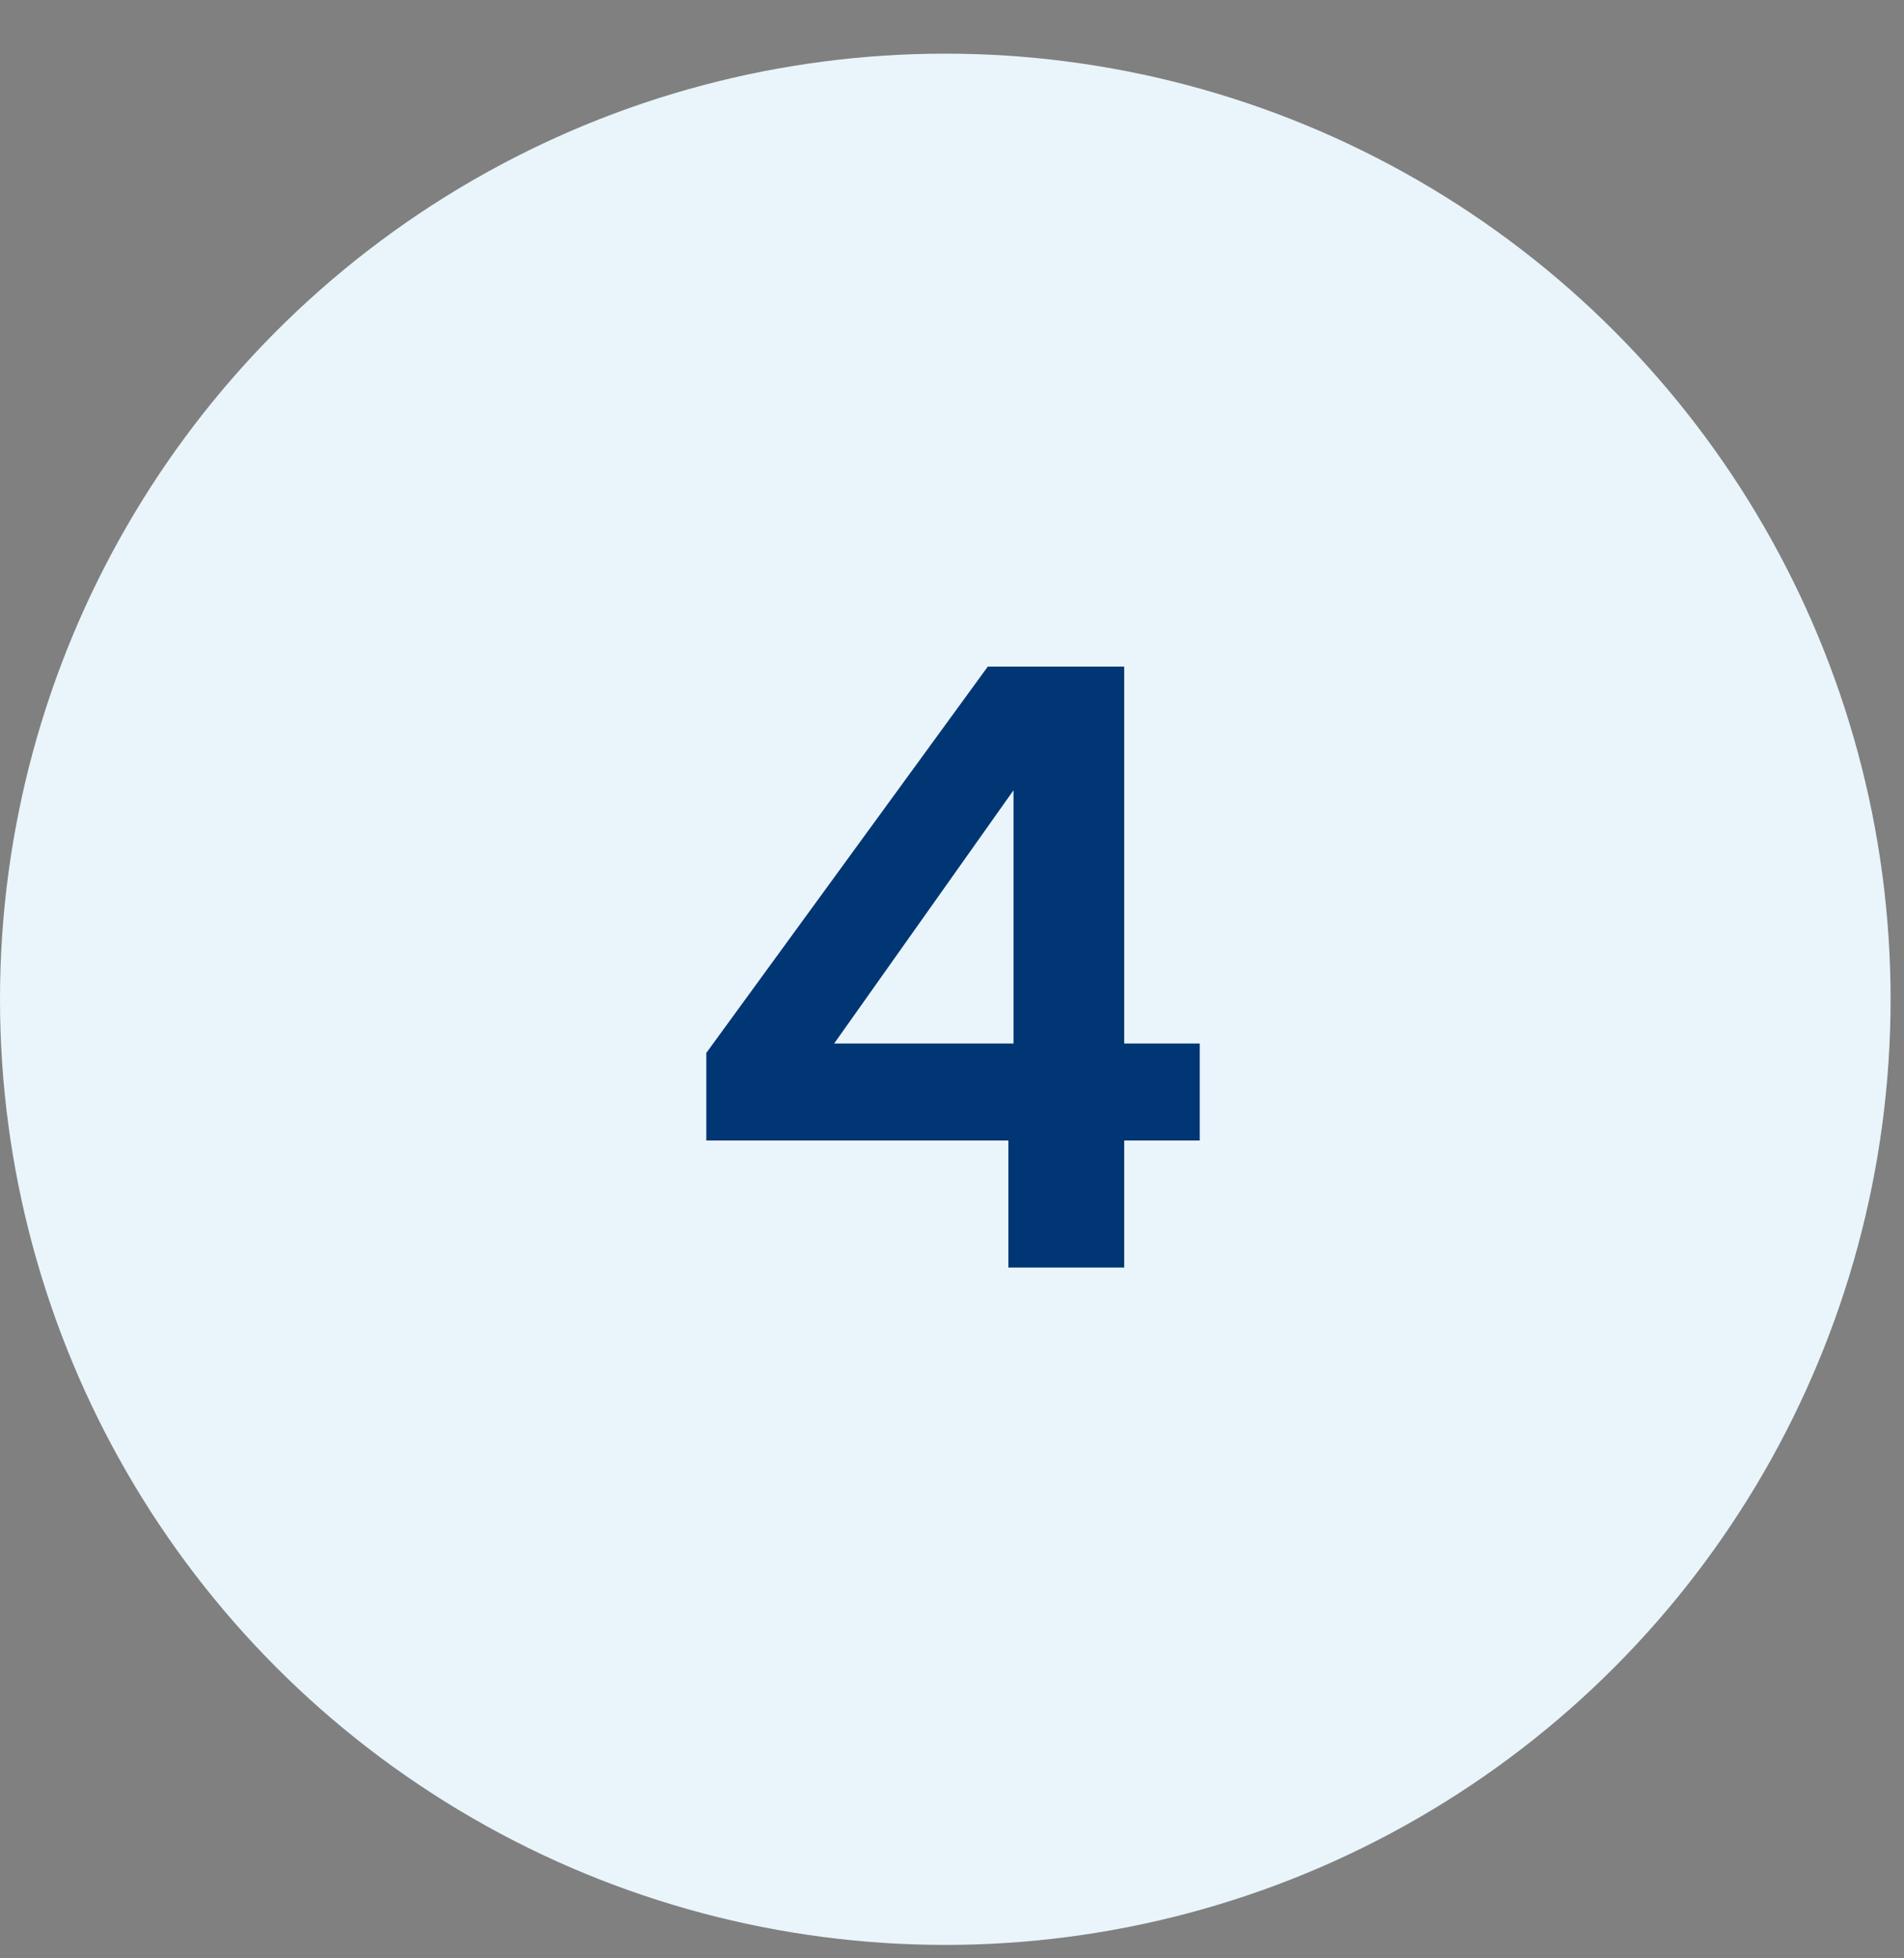
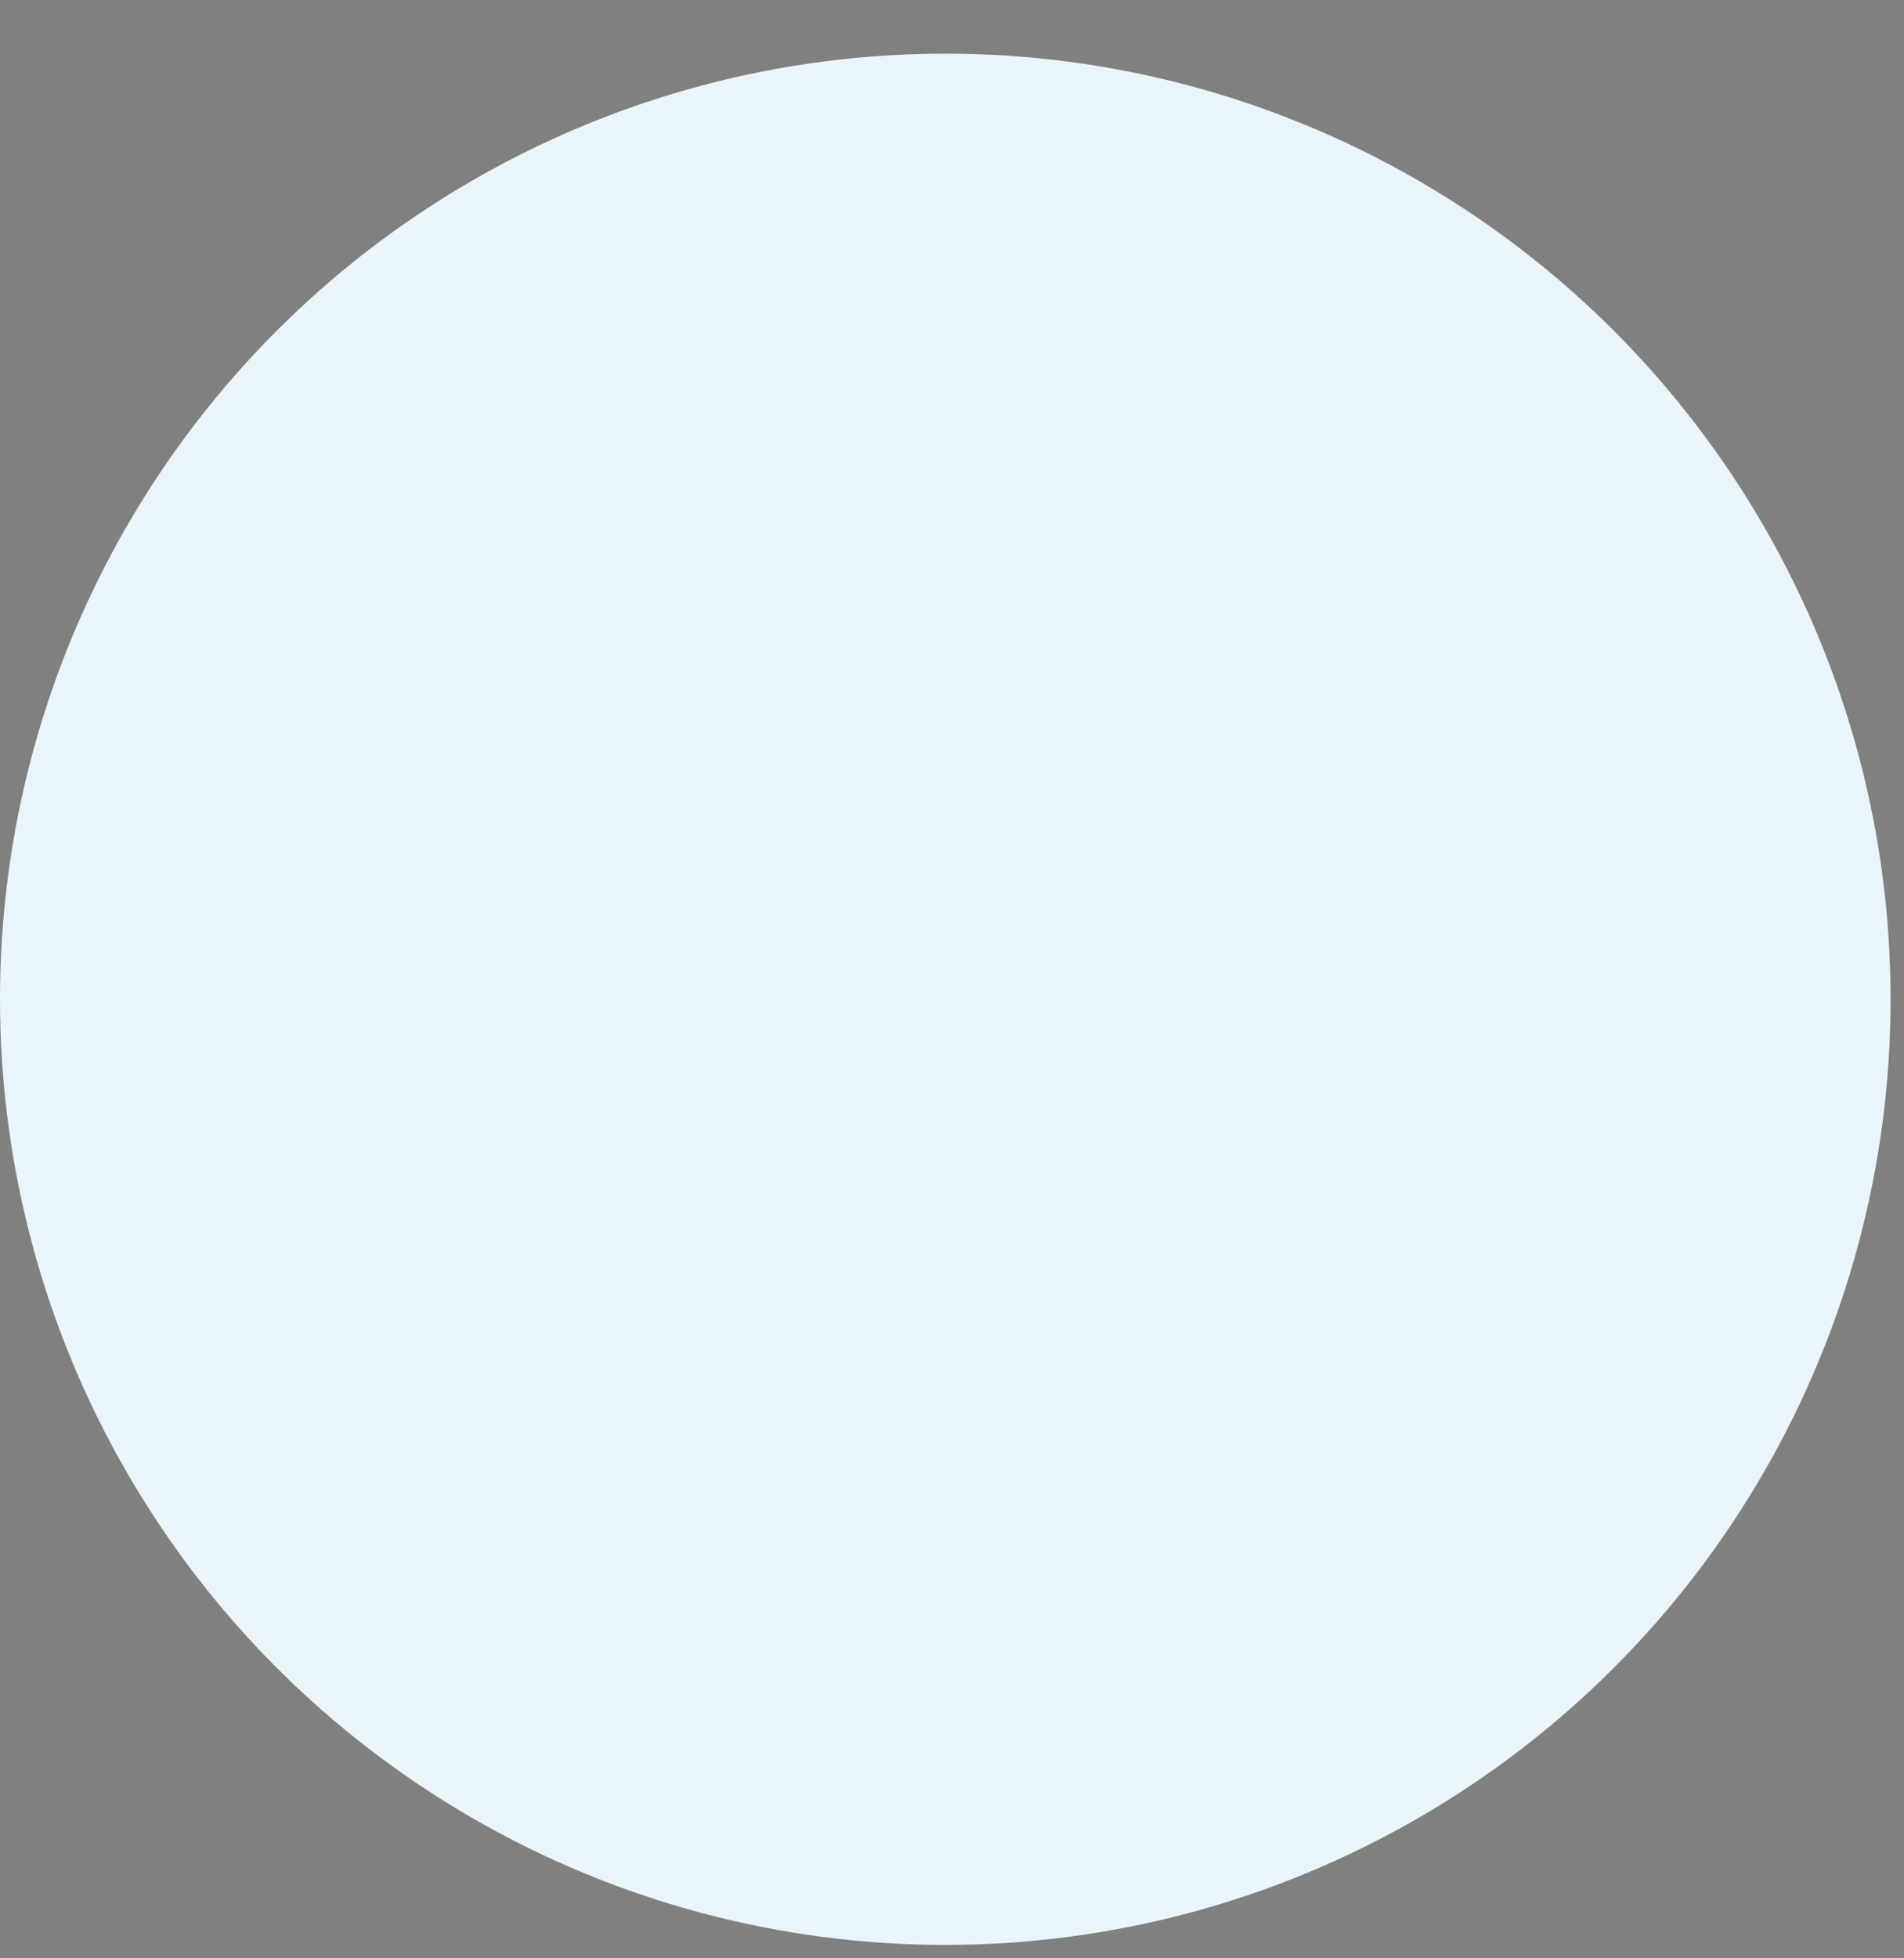
<svg xmlns="http://www.w3.org/2000/svg" width="71" height="73" viewBox="0 0 71 73" fill="none">
  <rect x="0" y="0" width="71" height="73" fill="#808080" stroke="none" />
  <circle cx="35.25" cy="37.25" r="35.25" fill="#E9F5FB" />
-   <path d="M37.602 42.514H26.338V39.25L36.834 24.85H41.922V38.898H44.738V42.514H41.922V47.25H37.602V42.514ZM37.794 38.898V29.458L31.106 38.898H37.794Z" fill="#003673" />
</svg>